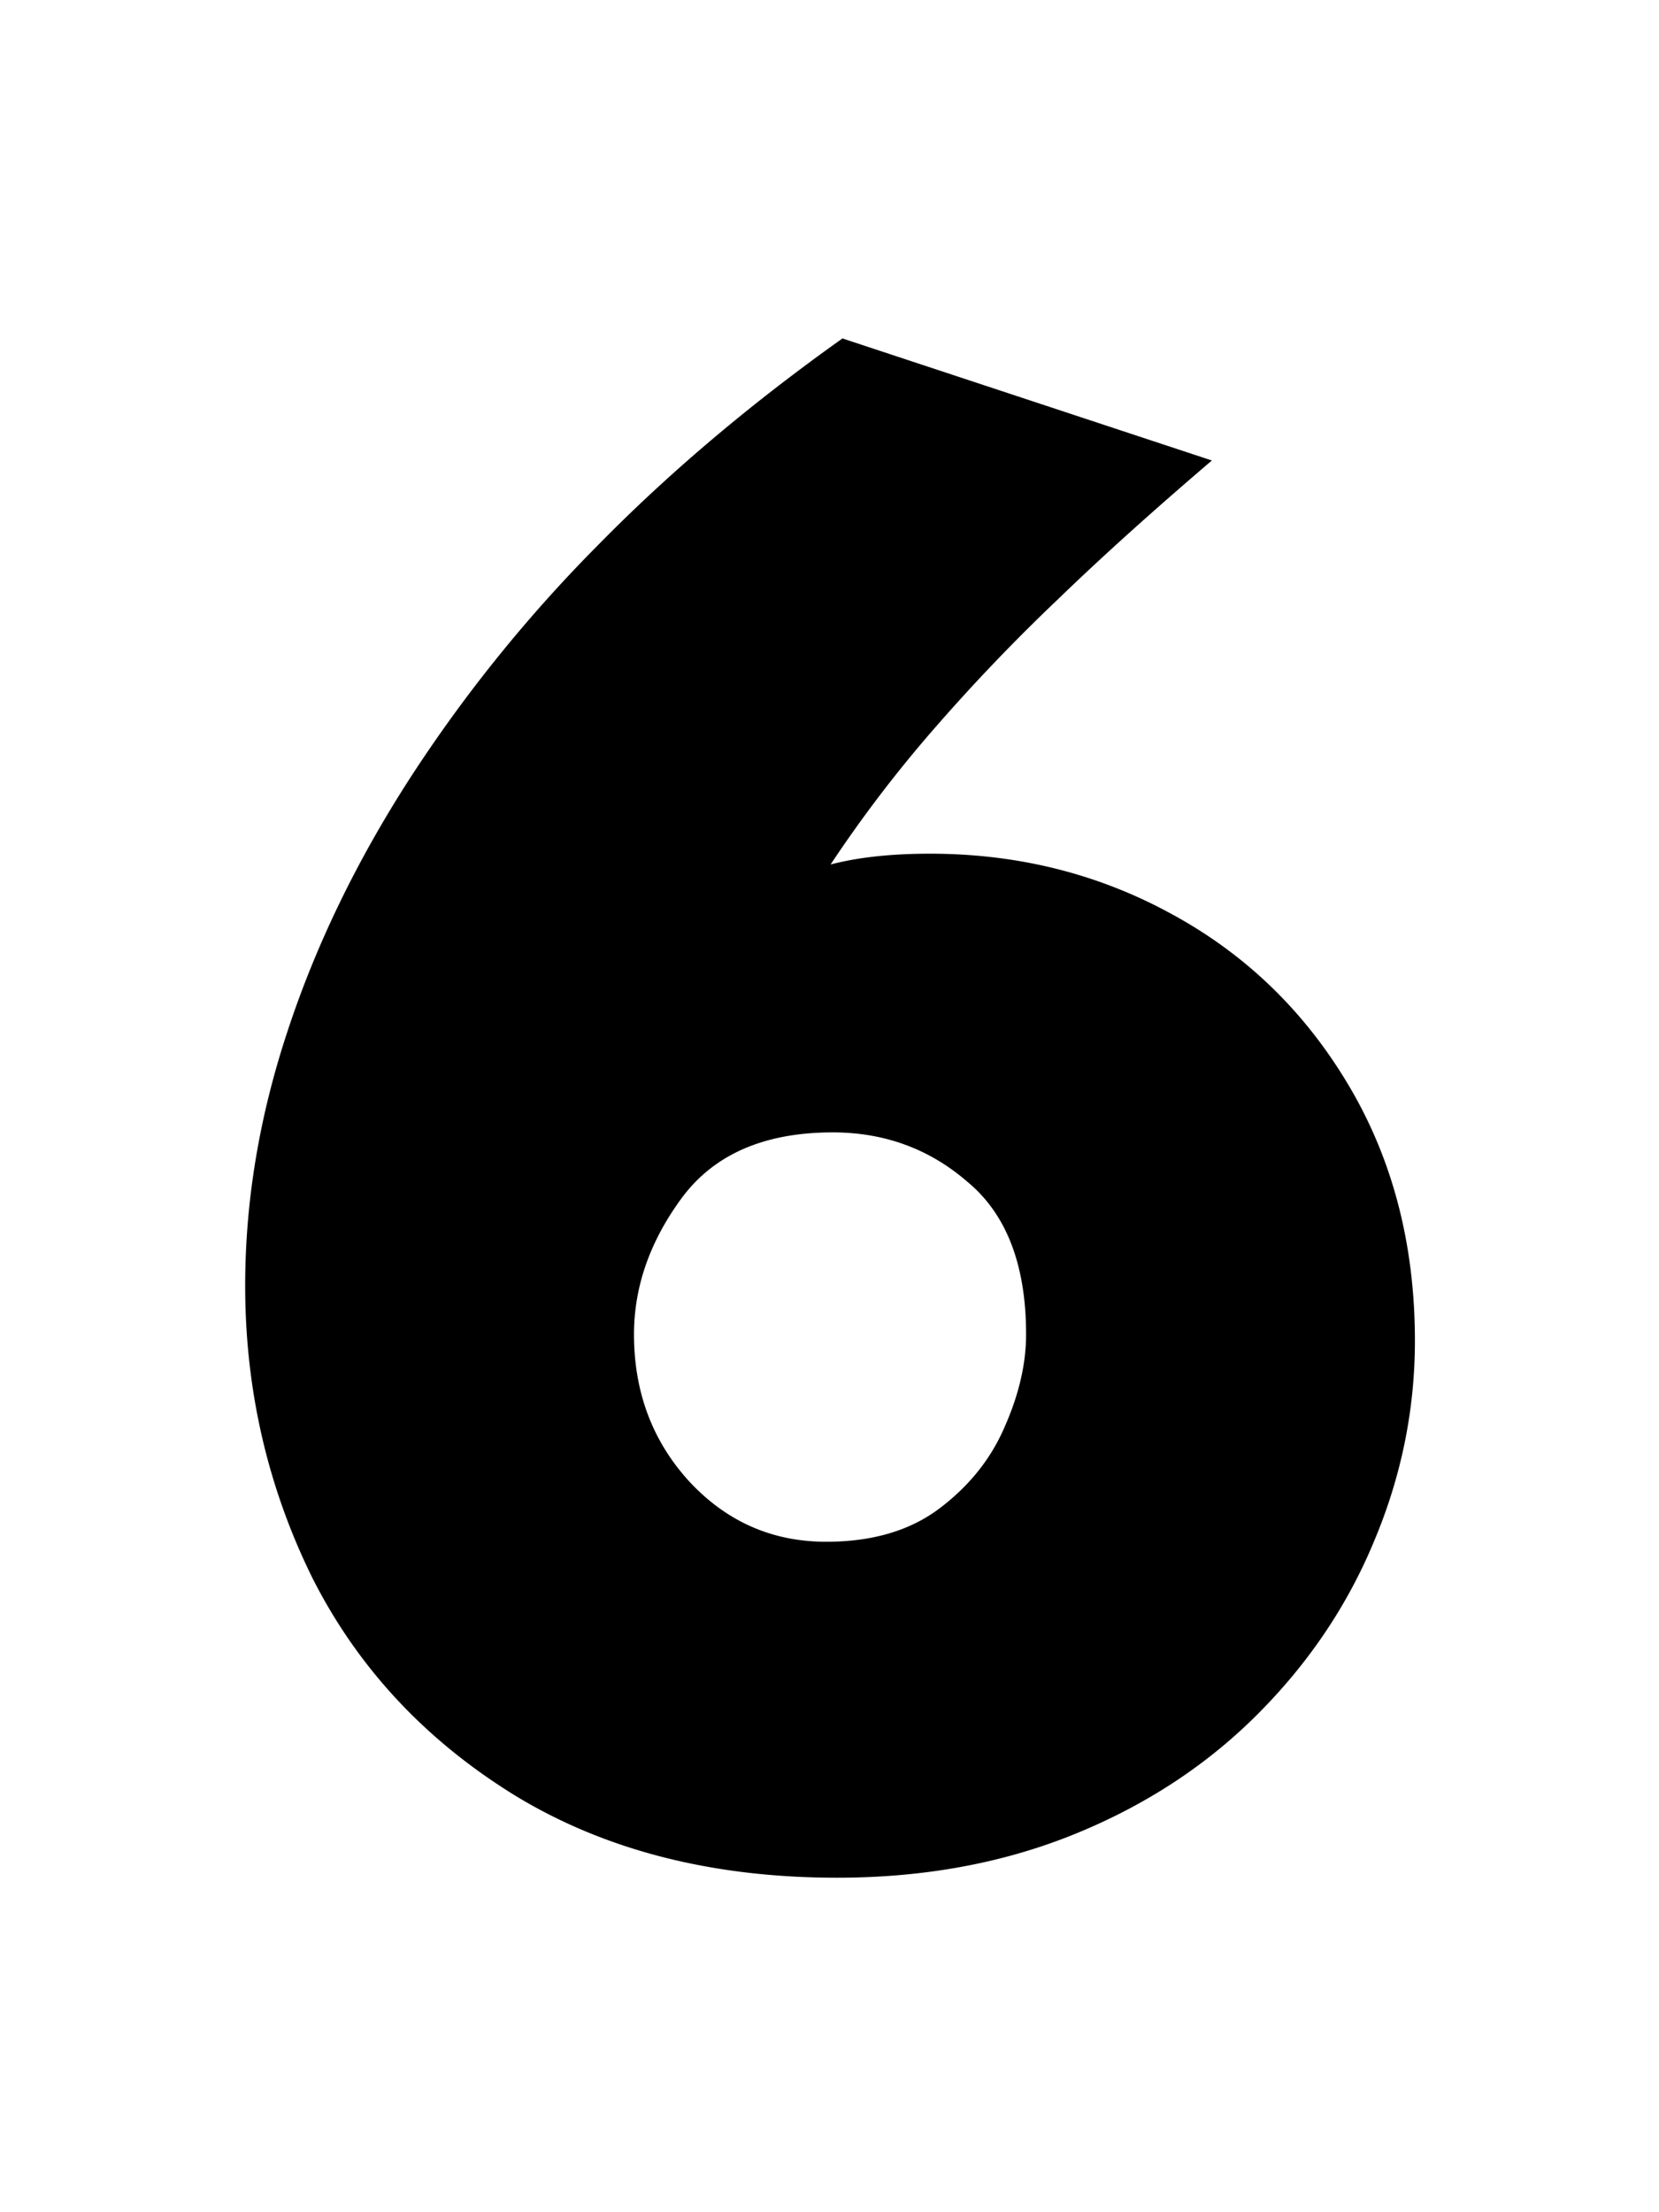
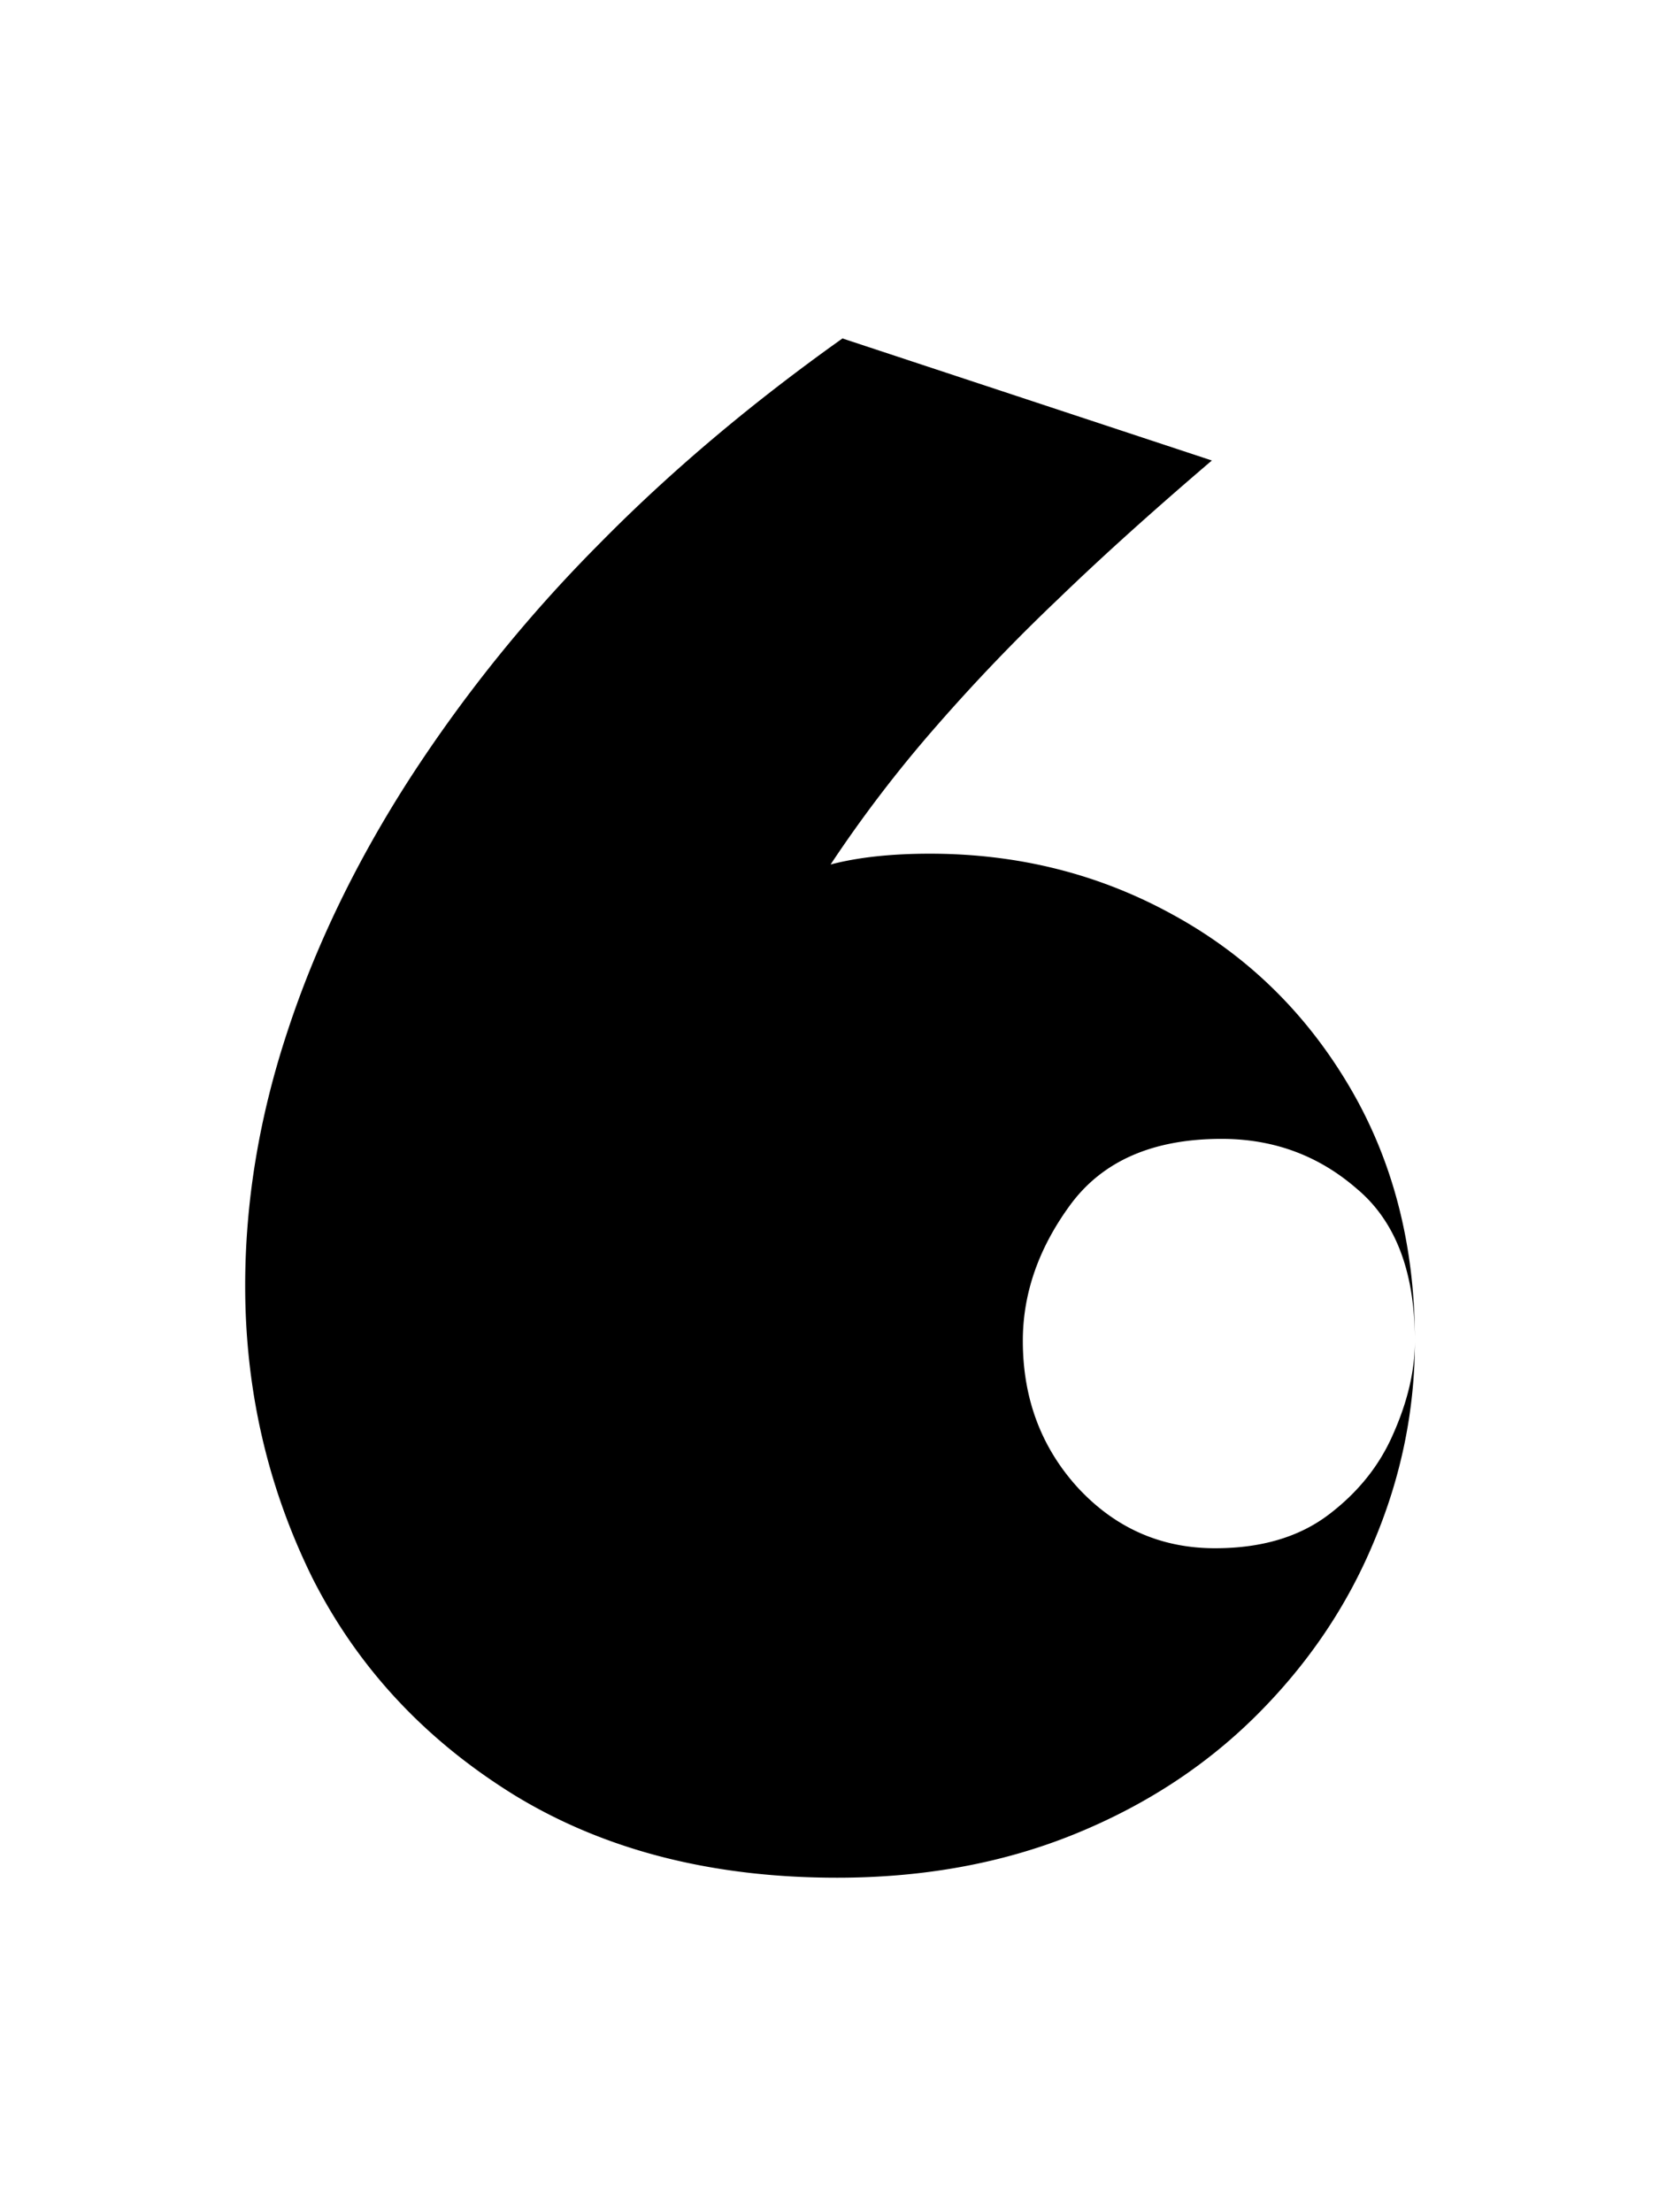
<svg xmlns="http://www.w3.org/2000/svg" fill="none" viewBox="0 0 75 100">
-   <path fill="#000" d="M63.965 60.611c0 3.125-.619 6.153-1.856 9.082-1.204 2.898-2.962 5.502-5.273 7.813-2.311 2.311-5.078 4.118-8.3 5.42-3.224 1.302-6.788 1.953-10.694 1.953-5.632 0-10.482-1.237-14.551-3.711-4.069-2.507-7.129-5.794-9.18-9.863-2.018-4.102-3.027-8.496-3.027-13.184 0-3.809.635-7.633 1.904-11.474 1.27-3.874 3.109-7.683 5.518-11.426a65.554 65.554 0 0 1 8.496-10.547c3.223-3.288 6.917-6.413 11.084-9.375l16.7 5.517c-2.67 2.28-4.981 4.362-6.934 6.25a85.111 85.111 0 0 0-5.567 5.811 59.072 59.072 0 0 0-4.736 6.201c1.237-.325 2.734-.488 4.492-.488 3.971 0 7.617.911 10.938 2.734 3.352 1.823 6.022 4.411 8.007 7.764 1.986 3.353 2.979 7.194 2.979 11.523Zm-17.578-.293c0-3.125-.88-5.42-2.637-6.884-1.725-1.498-3.76-2.246-6.103-2.246-3.093 0-5.372.992-6.836 2.978-1.433 1.953-2.149 4.004-2.149 6.152 0 2.605.83 4.818 2.49 6.641 1.693 1.823 3.76 2.734 6.201 2.734 2.084 0 3.793-.504 5.127-1.513 1.335-1.01 2.312-2.23 2.93-3.662.651-1.465.977-2.865.977-4.2Z" />
+   <path fill="#000" d="M63.965 60.611c0 3.125-.619 6.153-1.856 9.082-1.204 2.898-2.962 5.502-5.273 7.813-2.311 2.311-5.078 4.118-8.3 5.42-3.224 1.302-6.788 1.953-10.694 1.953-5.632 0-10.482-1.237-14.551-3.711-4.069-2.507-7.129-5.794-9.18-9.863-2.018-4.102-3.027-8.496-3.027-13.184 0-3.809.635-7.633 1.904-11.474 1.27-3.874 3.109-7.683 5.518-11.426a65.554 65.554 0 0 1 8.496-10.547c3.223-3.288 6.917-6.413 11.084-9.375l16.7 5.517c-2.67 2.28-4.981 4.362-6.934 6.25a85.111 85.111 0 0 0-5.567 5.811 59.072 59.072 0 0 0-4.736 6.201c1.237-.325 2.734-.488 4.492-.488 3.971 0 7.617.911 10.938 2.734 3.352 1.823 6.022 4.411 8.007 7.764 1.986 3.353 2.979 7.194 2.979 11.523Zc0-3.125-.88-5.42-2.637-6.884-1.725-1.498-3.76-2.246-6.103-2.246-3.093 0-5.372.992-6.836 2.978-1.433 1.953-2.149 4.004-2.149 6.152 0 2.605.83 4.818 2.49 6.641 1.693 1.823 3.76 2.734 6.201 2.734 2.084 0 3.793-.504 5.127-1.513 1.335-1.01 2.312-2.23 2.93-3.662.651-1.465.977-2.865.977-4.2Z" />
</svg>